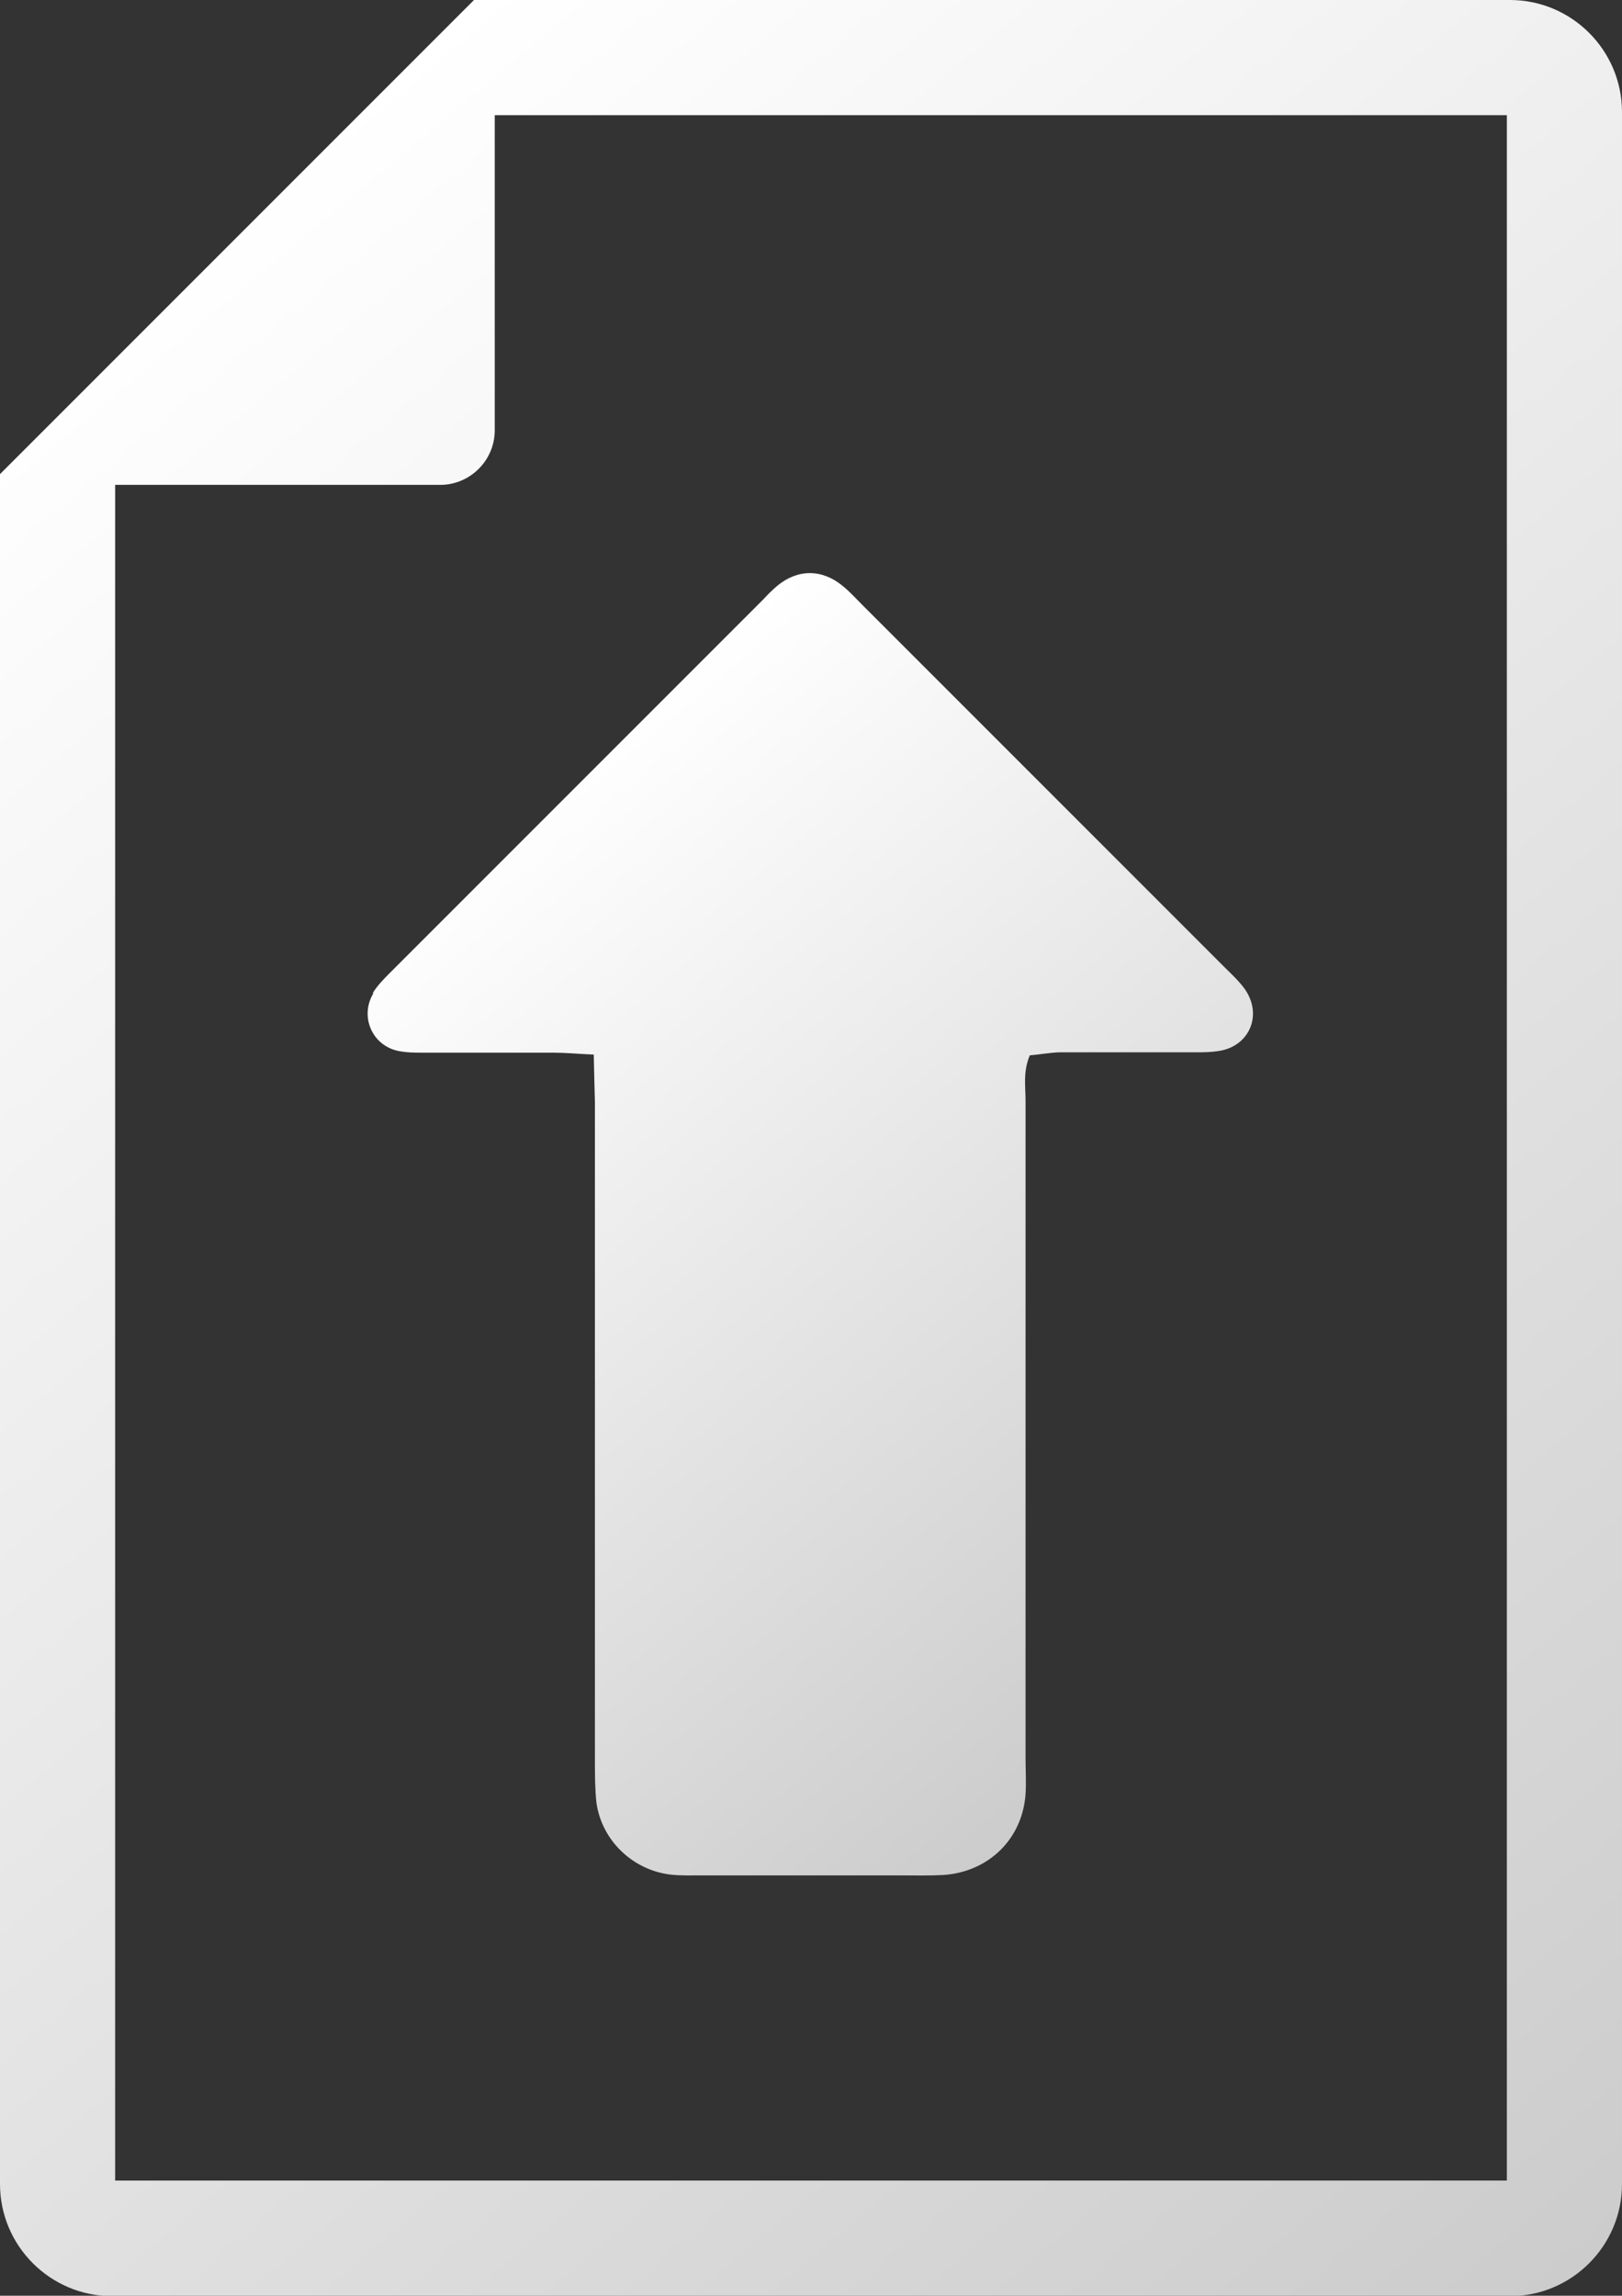
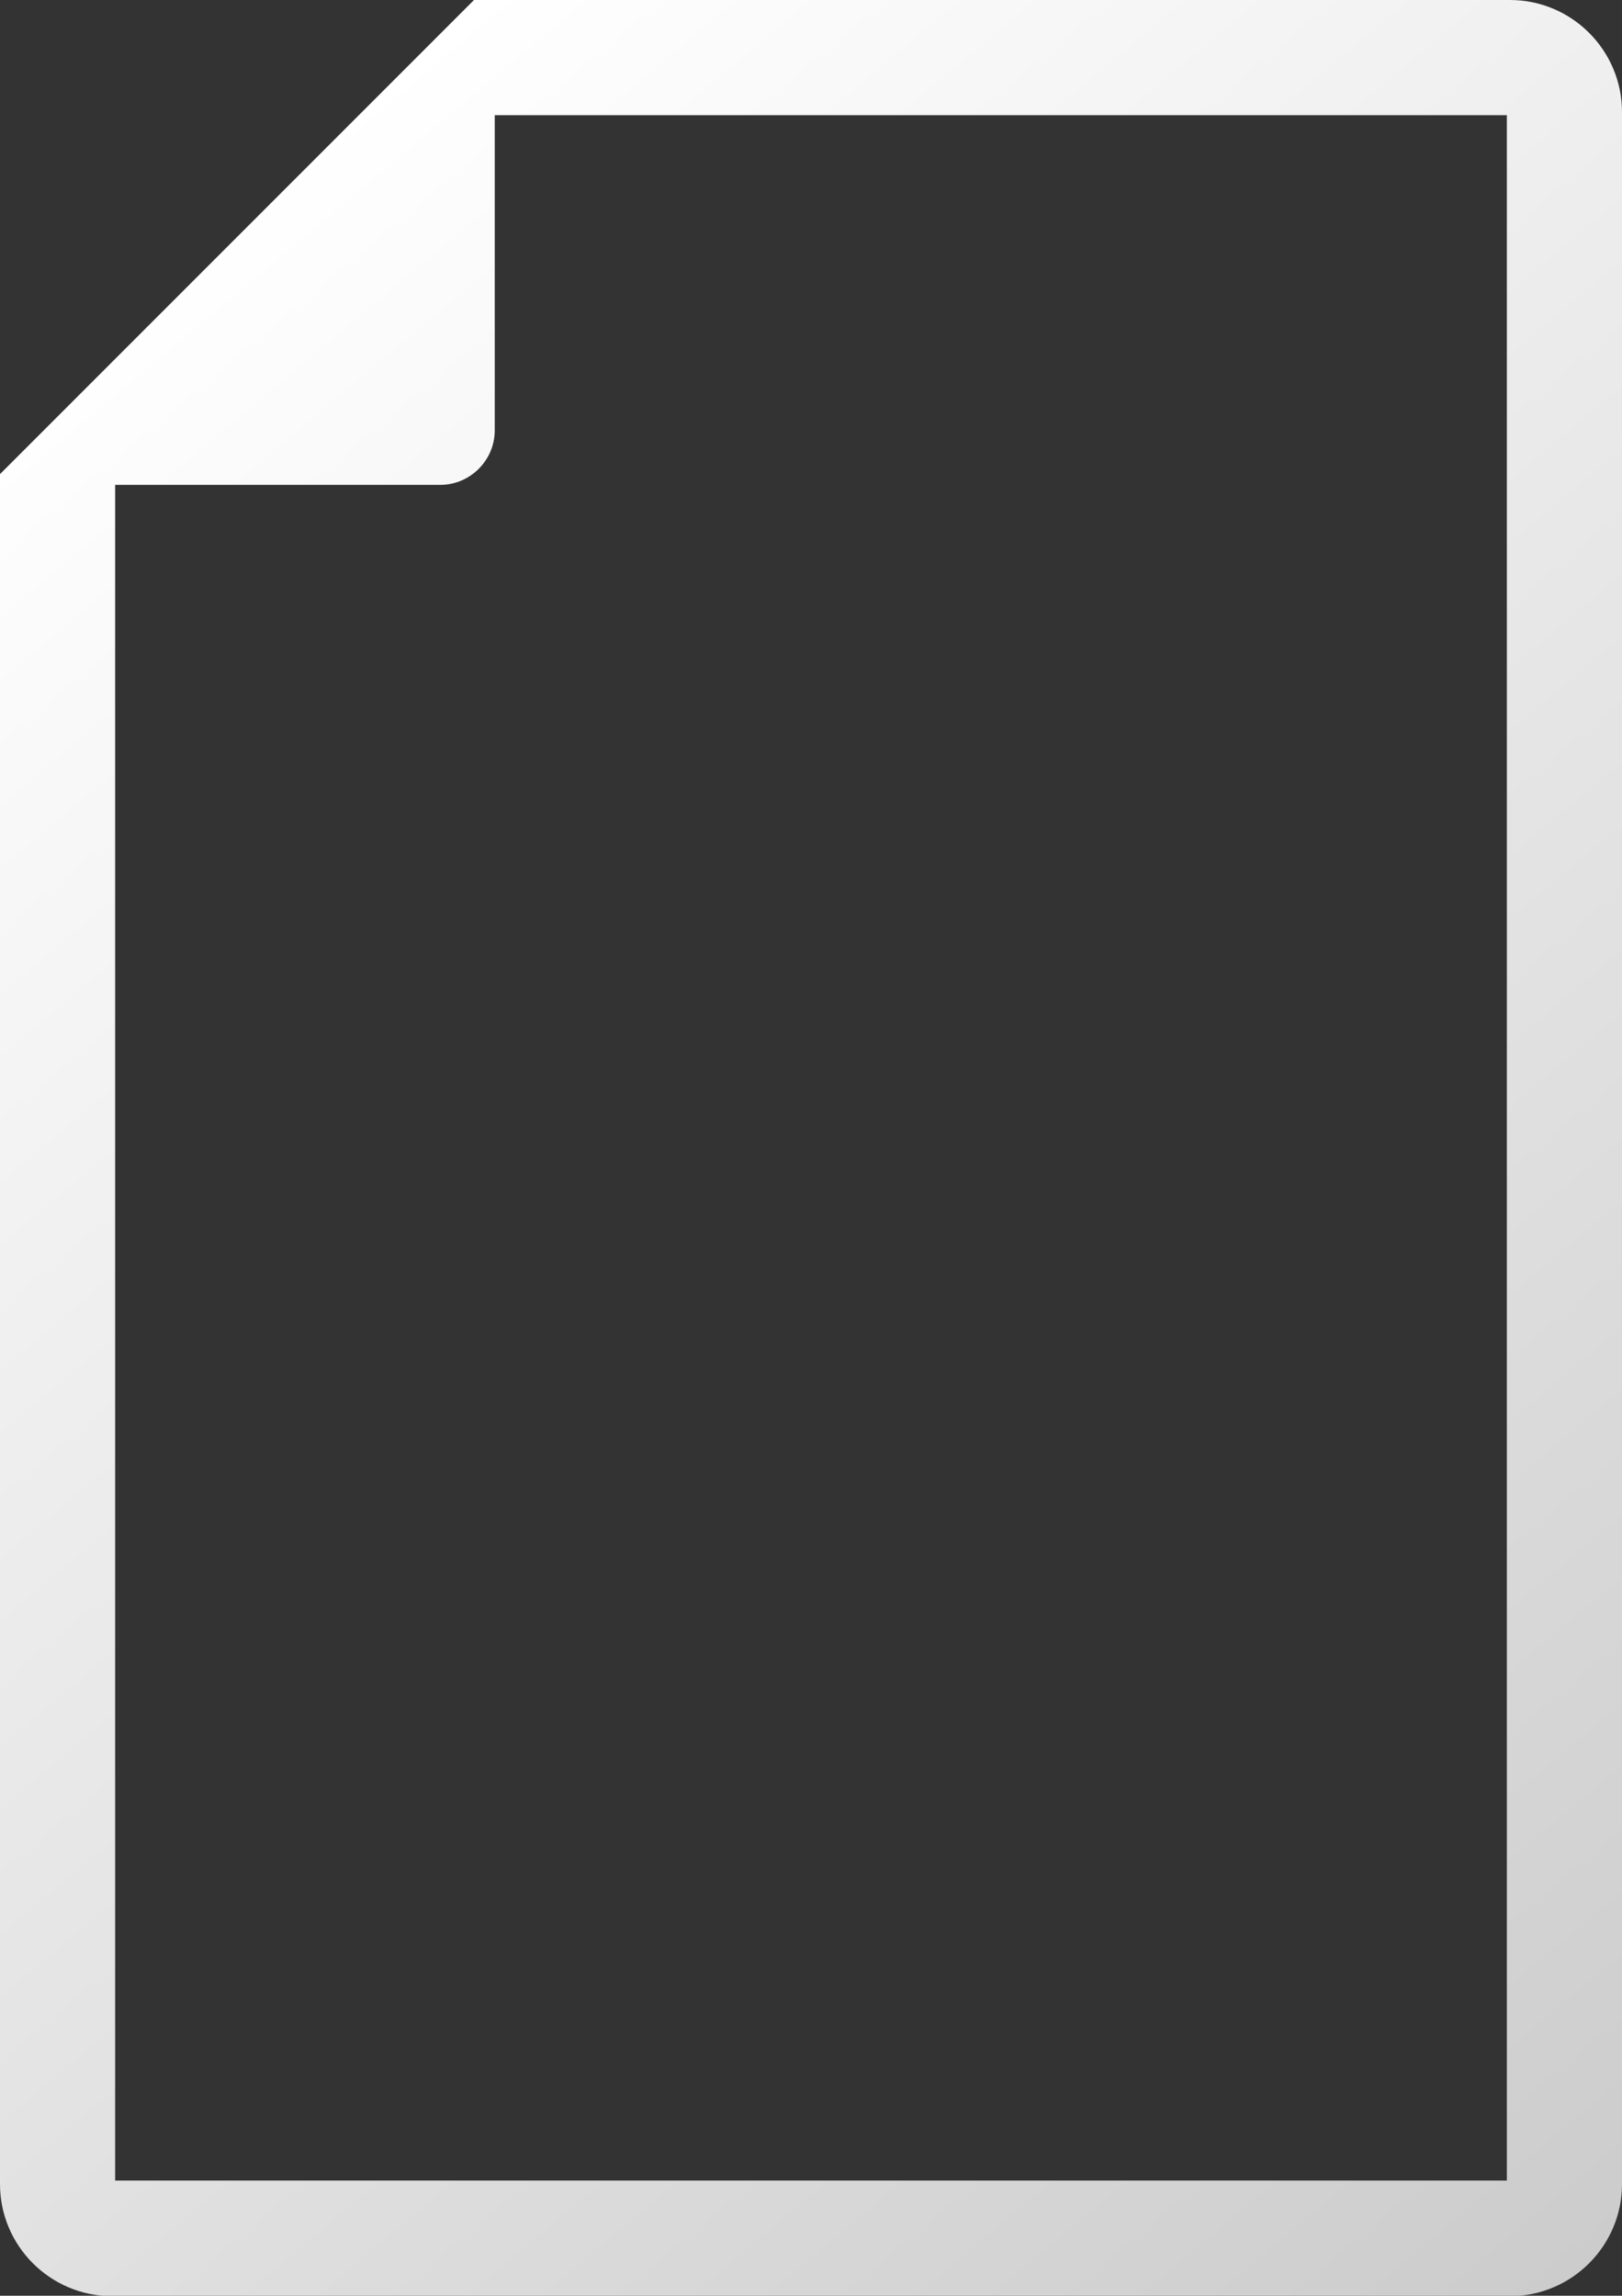
<svg xmlns="http://www.w3.org/2000/svg" id="_レイヤー_2" data-name="レイヤー 2" viewBox="0 0 42.26 59.8">
  <rect x="0" y="0" width="42.26" height="59.8" fill="#333333" stroke="none" />
  <defs>
    <style>
      .cls-1 {
        fill: url(#radsans_nom);
      }

      .cls-1, .cls-2 {
        fill-rule: evenodd;
        stroke-width: 0px;
      }

      .cls-2 {
        fill: url(#Eau_7);
      }
    </style>
    <linearGradient id="radsans_nom" data-name="radsans nom 18" x1="2.78" y1="8.03" x2="43.81" y2="56.94" gradientUnits="userSpaceOnUse">
      <stop offset="0" stop-color="#FFFFFF" />
      <stop offset="1" stop-color="#CCCCCC" />
    </linearGradient>
    <linearGradient id="Eau_7" data-name="Eau 7" x1="11.95" y1="22.26" x2="30.57" y2="44.45" gradientUnits="userSpaceOnUse">
      <stop offset="0" stop-color="#FFFFFF" />
      <stop offset="1" stop-color="#CCCCCC" />
    </linearGradient>
  </defs>
  <g id="Calque_187_-_copie" data-name="Calque 187 - copie">
    <g id="Calque_4_-_copie" data-name="Calque 4 - copie">
      <g id="Calque_64_-_copie_6" data-name="Calque 64 - copie 6">
        <g>
          <path class="cls-1" d="M39.34,0H12.35l-3,3-6.35,6.35-3,3v44.54c0,1.61,1.31,2.92,2.92,2.92h36.42c1.61,0,2.92-1.31,2.92-2.92V2.92c0-1.61-1.31-2.92-2.92-2.92ZM39.26,56.8H3V12.63h8.47c.78,0,1.42-.64,1.42-1.42V3h26.37v53.8Z" />
-           <path class="cls-2" d="M9.73,25.87c-.37.61-.03,1.38.67,1.51.27.05.55.04.82.04,1.07,0,2.13,0,3.2,0,.3,0,.61.03,1.05.05.01.49.02.86.03,1.23,0,5.71,0,11.42,0,17.13,0,.38,0,.76.04,1.13.14.98.94,1.75,1.93,1.87.27.03.55.02.82.02,1.72,0,3.44,0,5.16,0,.38,0,.76.01,1.13-.01,1.18-.08,2.06-.94,2.14-2.11.02-.31,0-.62,0-.93,0-5.71,0-11.42,0-17.13,0-.37-.07-.75.11-1.18.24-.02.51-.07.78-.08,1.1,0,2.2,0,3.3,0,.27,0,.55.01.82-.03.82-.11,1.18-.94.7-1.62-.16-.22-.37-.41-.56-.6-3.14-3.14-6.27-6.27-9.41-9.41-.17-.17-.33-.35-.52-.5-.53-.43-1.16-.43-1.69.01-.13.11-.25.23-.37.36-3.23,3.23-6.47,6.47-9.7,9.7-.17.17-.34.34-.47.55Z" />
        </g>
      </g>
    </g>
  </g>
</svg>